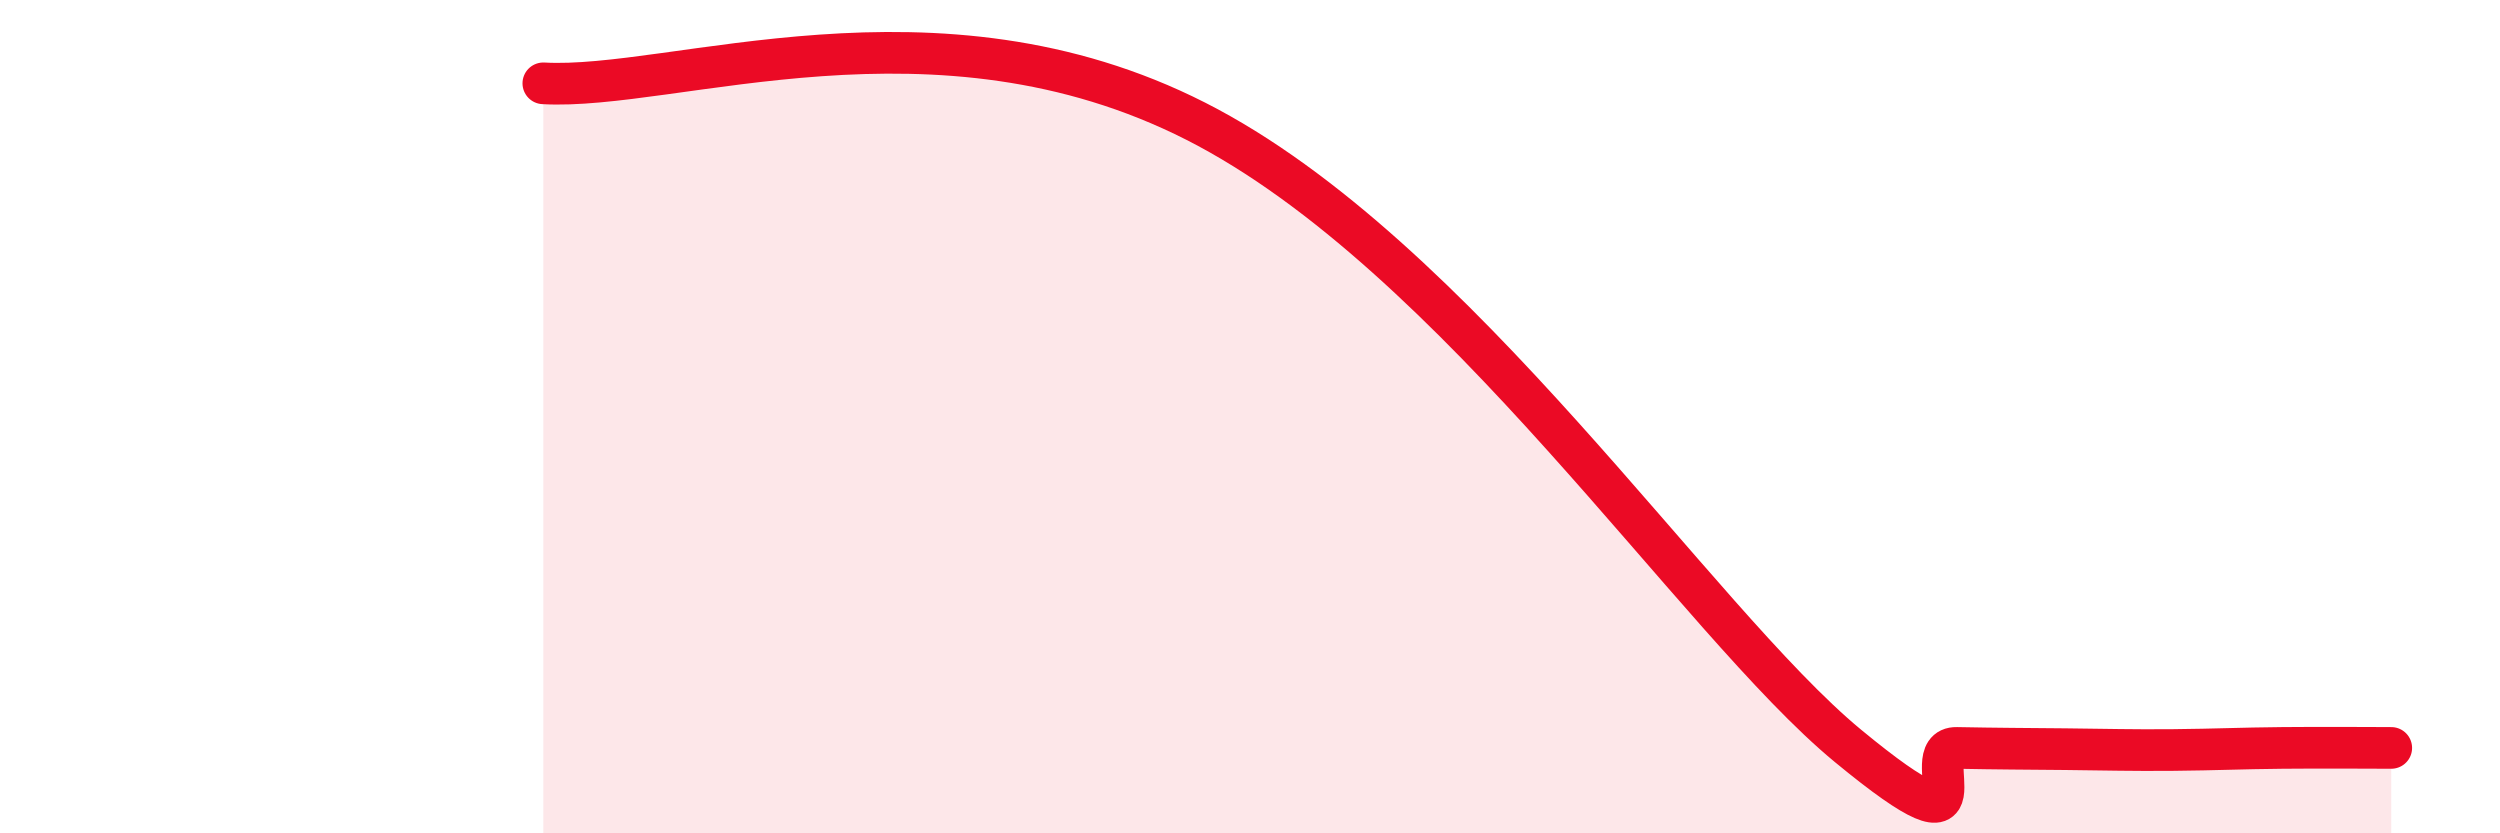
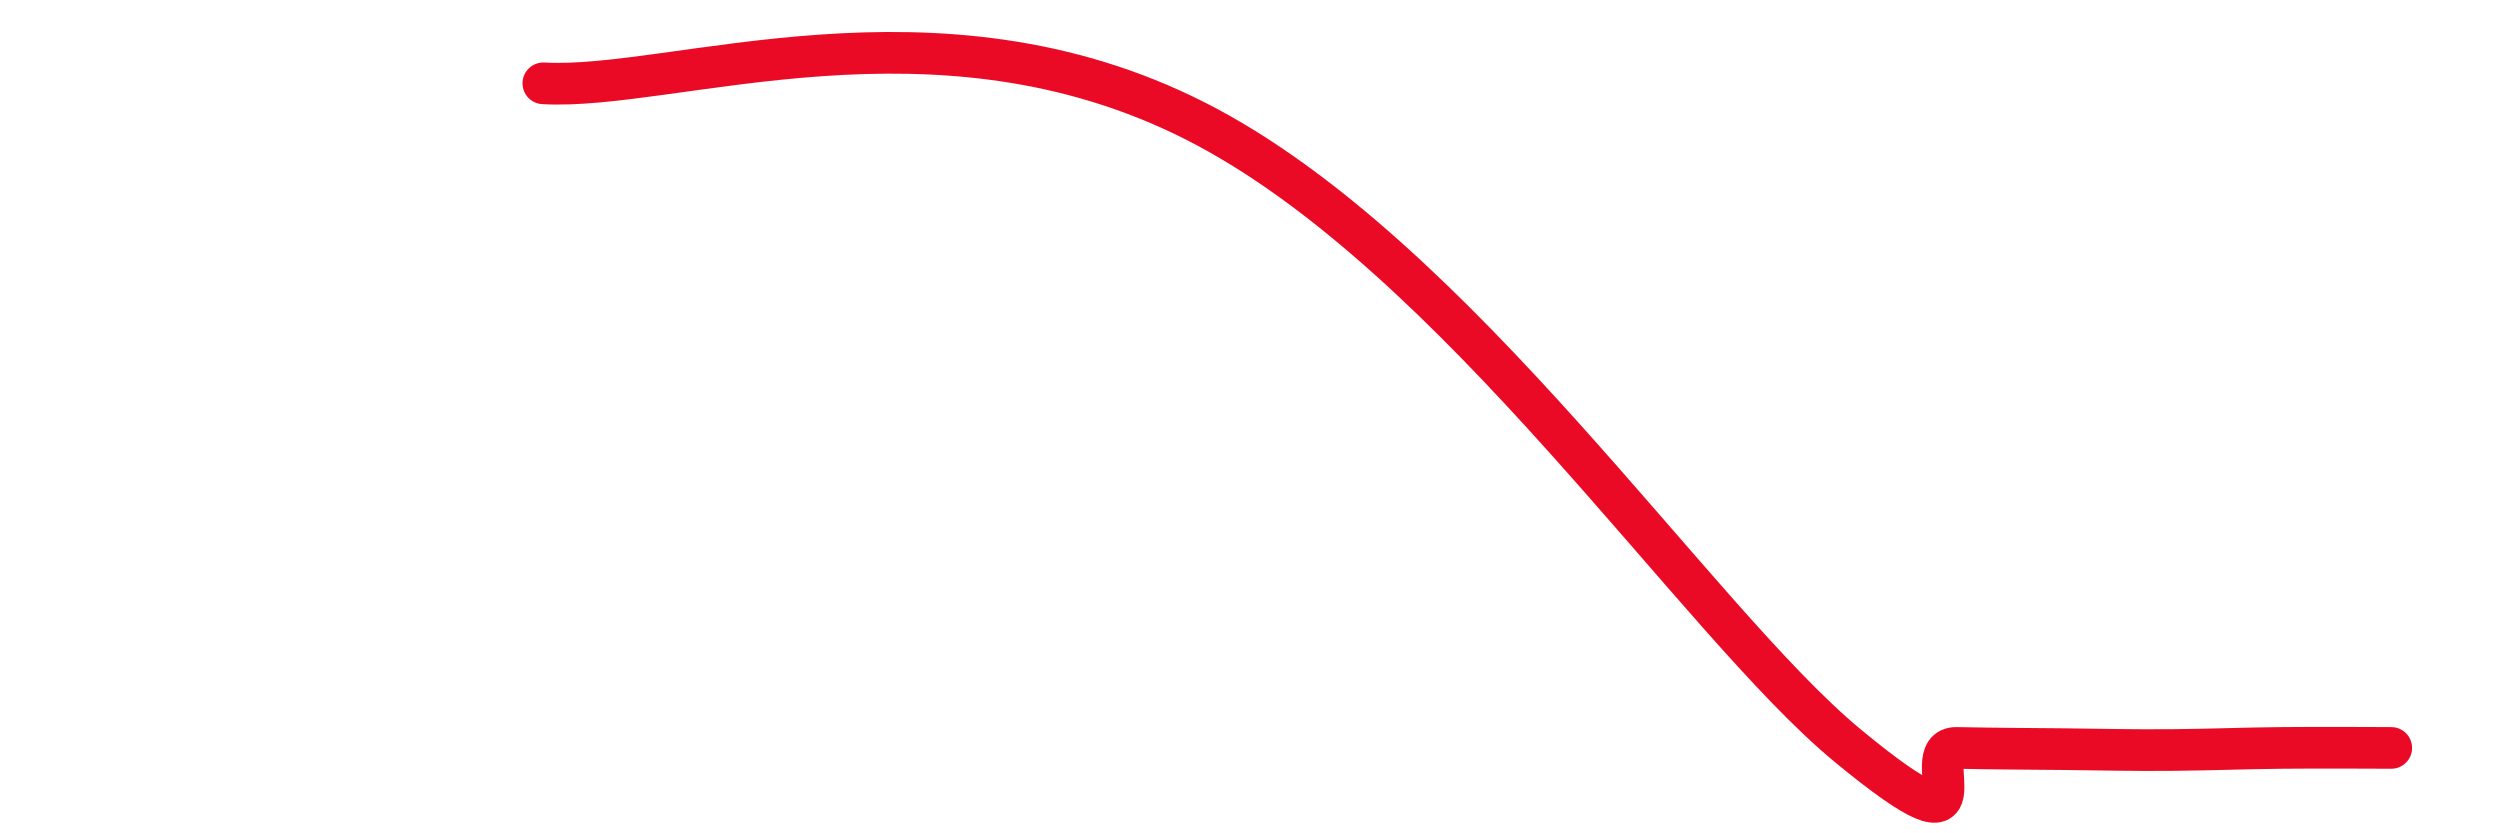
<svg xmlns="http://www.w3.org/2000/svg" width="60" height="20" viewBox="0 0 60 20">
-   <path d="M 13.04,2 C 16.17,2.18 22.44,-0.27 28.7,2.91 C 34.96,6.09 40.7,14.89 44.35,17.9 C 48,20.91 45.92,17.93 46.96,17.95 C 48,17.97 48.53,17.97 49.57,17.98 C 50.61,17.99 51.13,18.01 52.17,18 C 53.21,17.99 53.74,17.96 54.78,17.95 C 55.82,17.94 56.87,17.95 57.39,17.95L57.39 20L13.04 20Z" fill="#EB0A25" opacity="0.1" stroke-linecap="round" stroke-linejoin="round" />
  <path d="M 13.04,2 C 16.17,2.18 22.44,-0.27 28.7,2.91 C 34.96,6.09 40.7,14.89 44.35,17.9 C 48,20.91 45.92,17.93 46.96,17.95 C 48,17.97 48.53,17.97 49.57,17.98 C 50.61,17.99 51.13,18.01 52.17,18 C 53.21,17.99 53.74,17.96 54.78,17.95 C 55.82,17.94 56.87,17.95 57.39,17.95" stroke="#EB0A25" stroke-width="1" fill="none" stroke-linecap="round" stroke-linejoin="round" />
</svg>